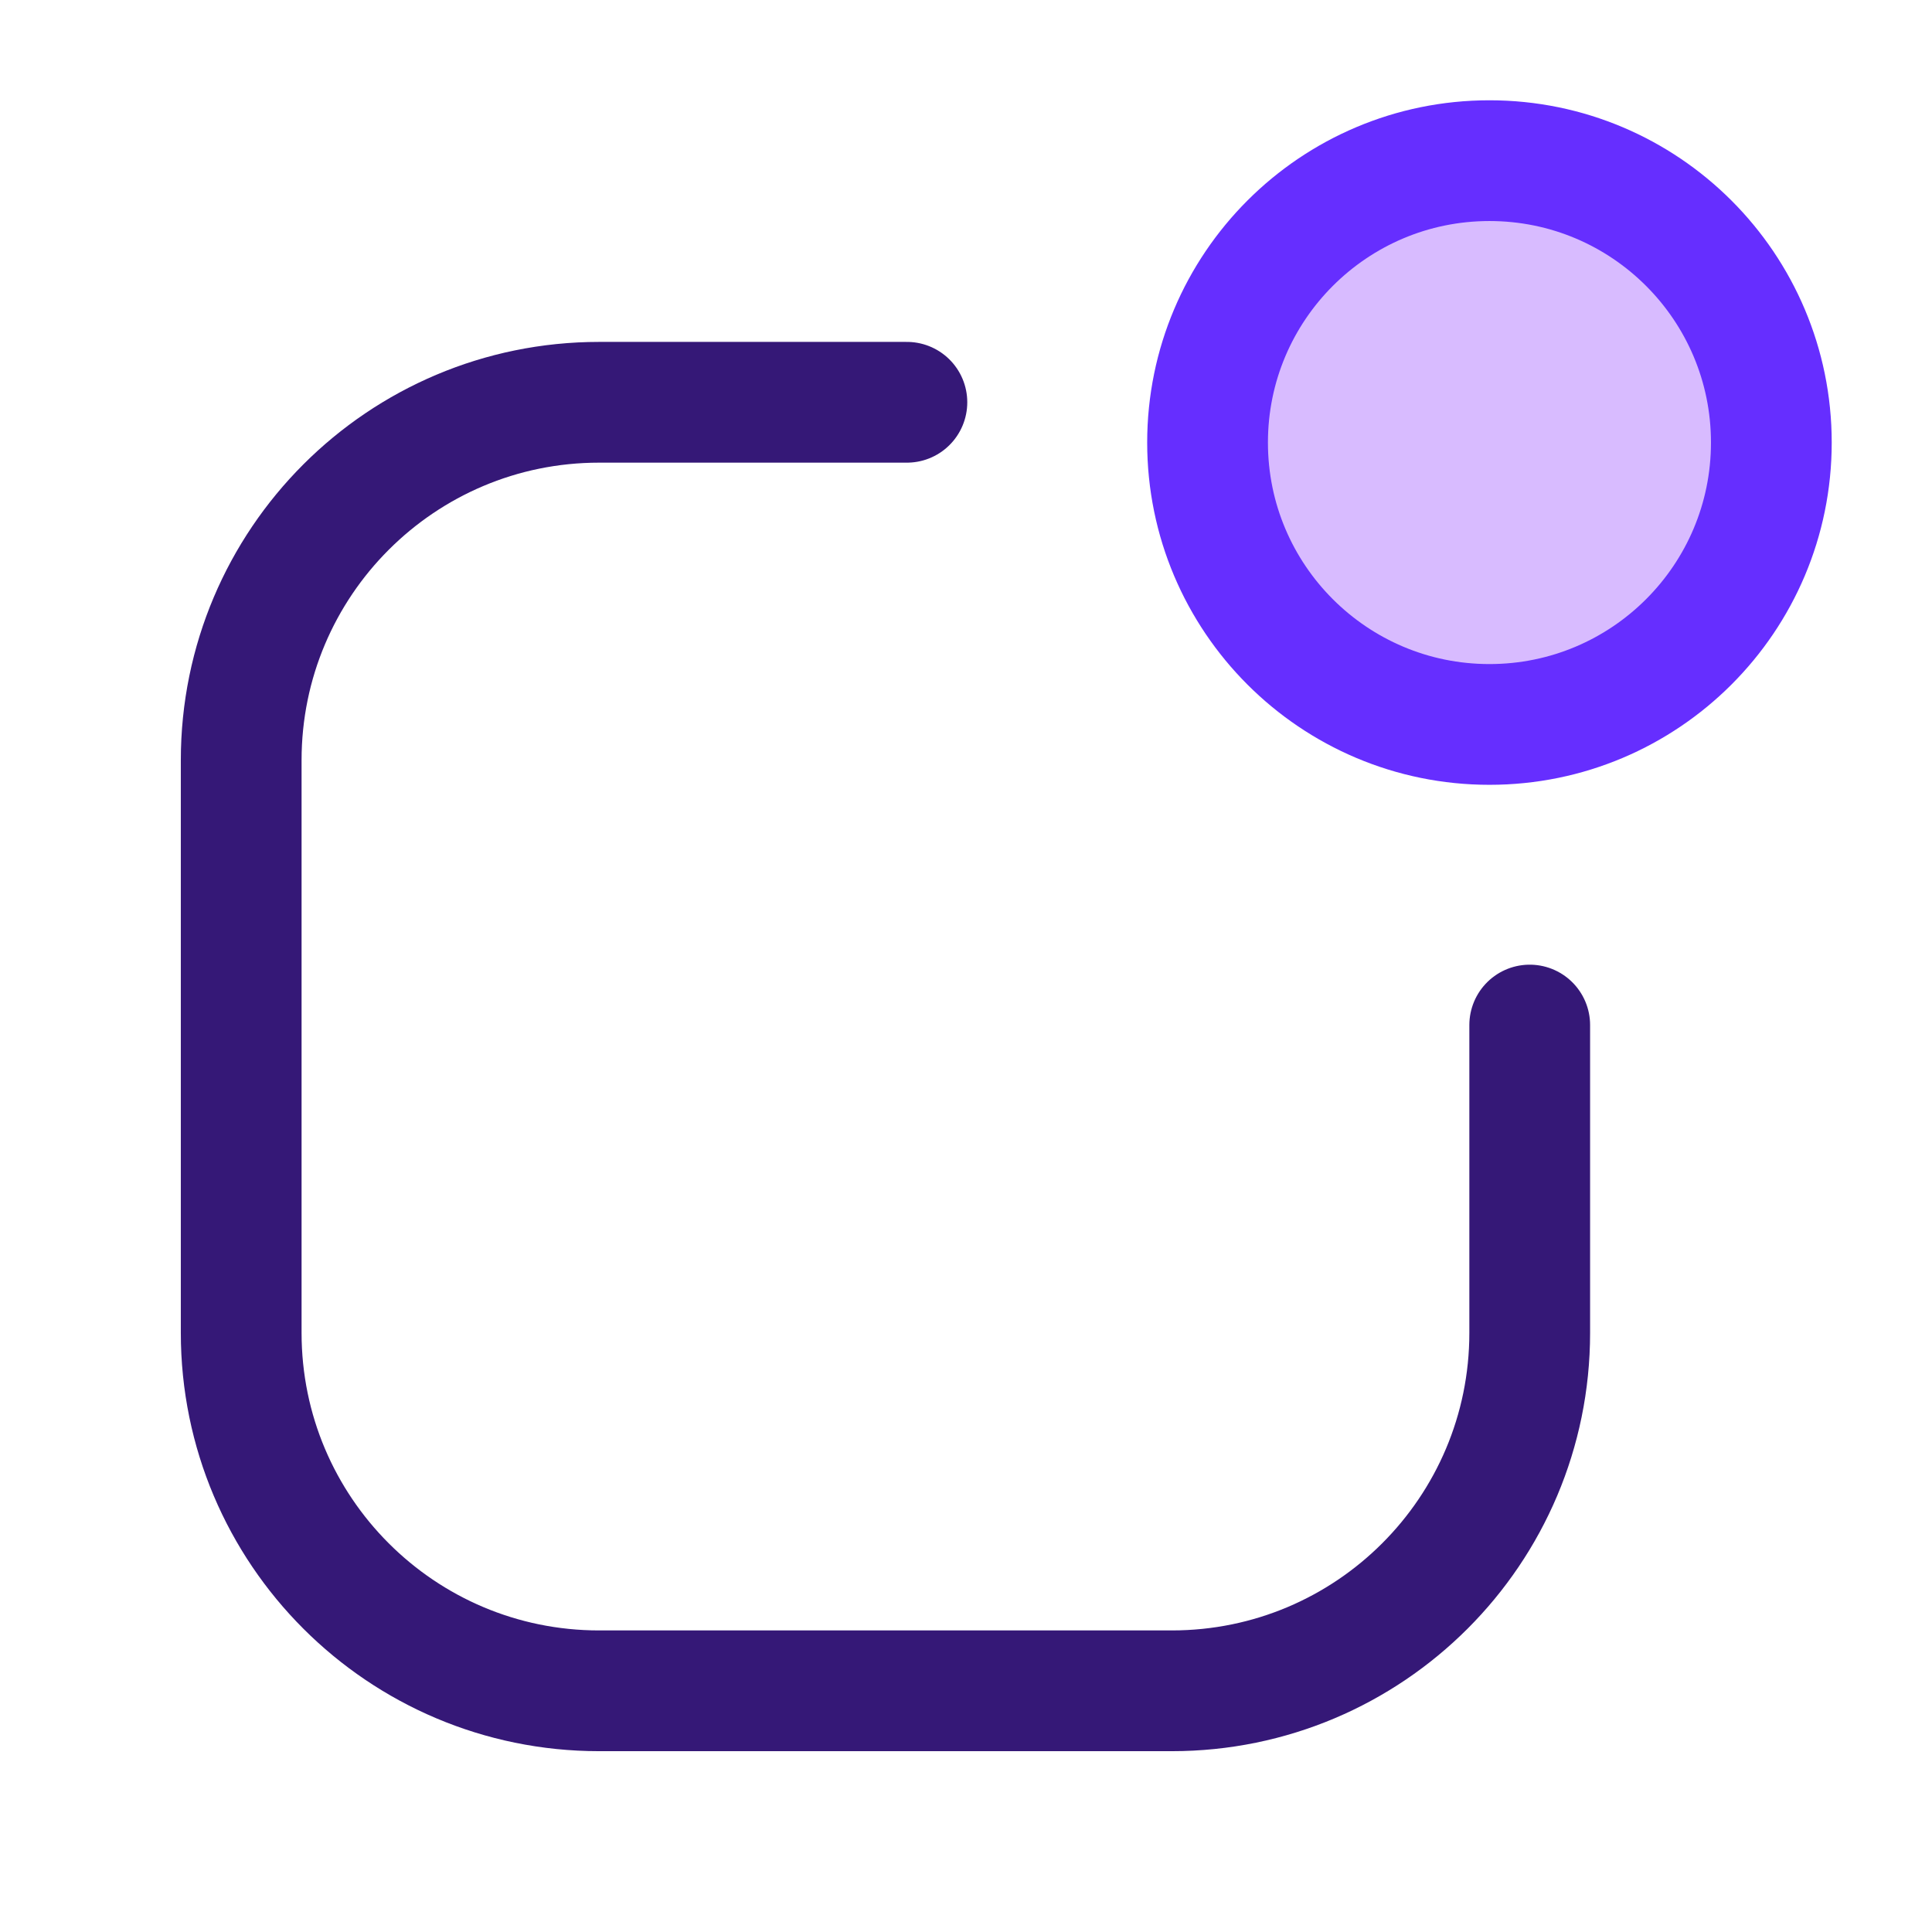
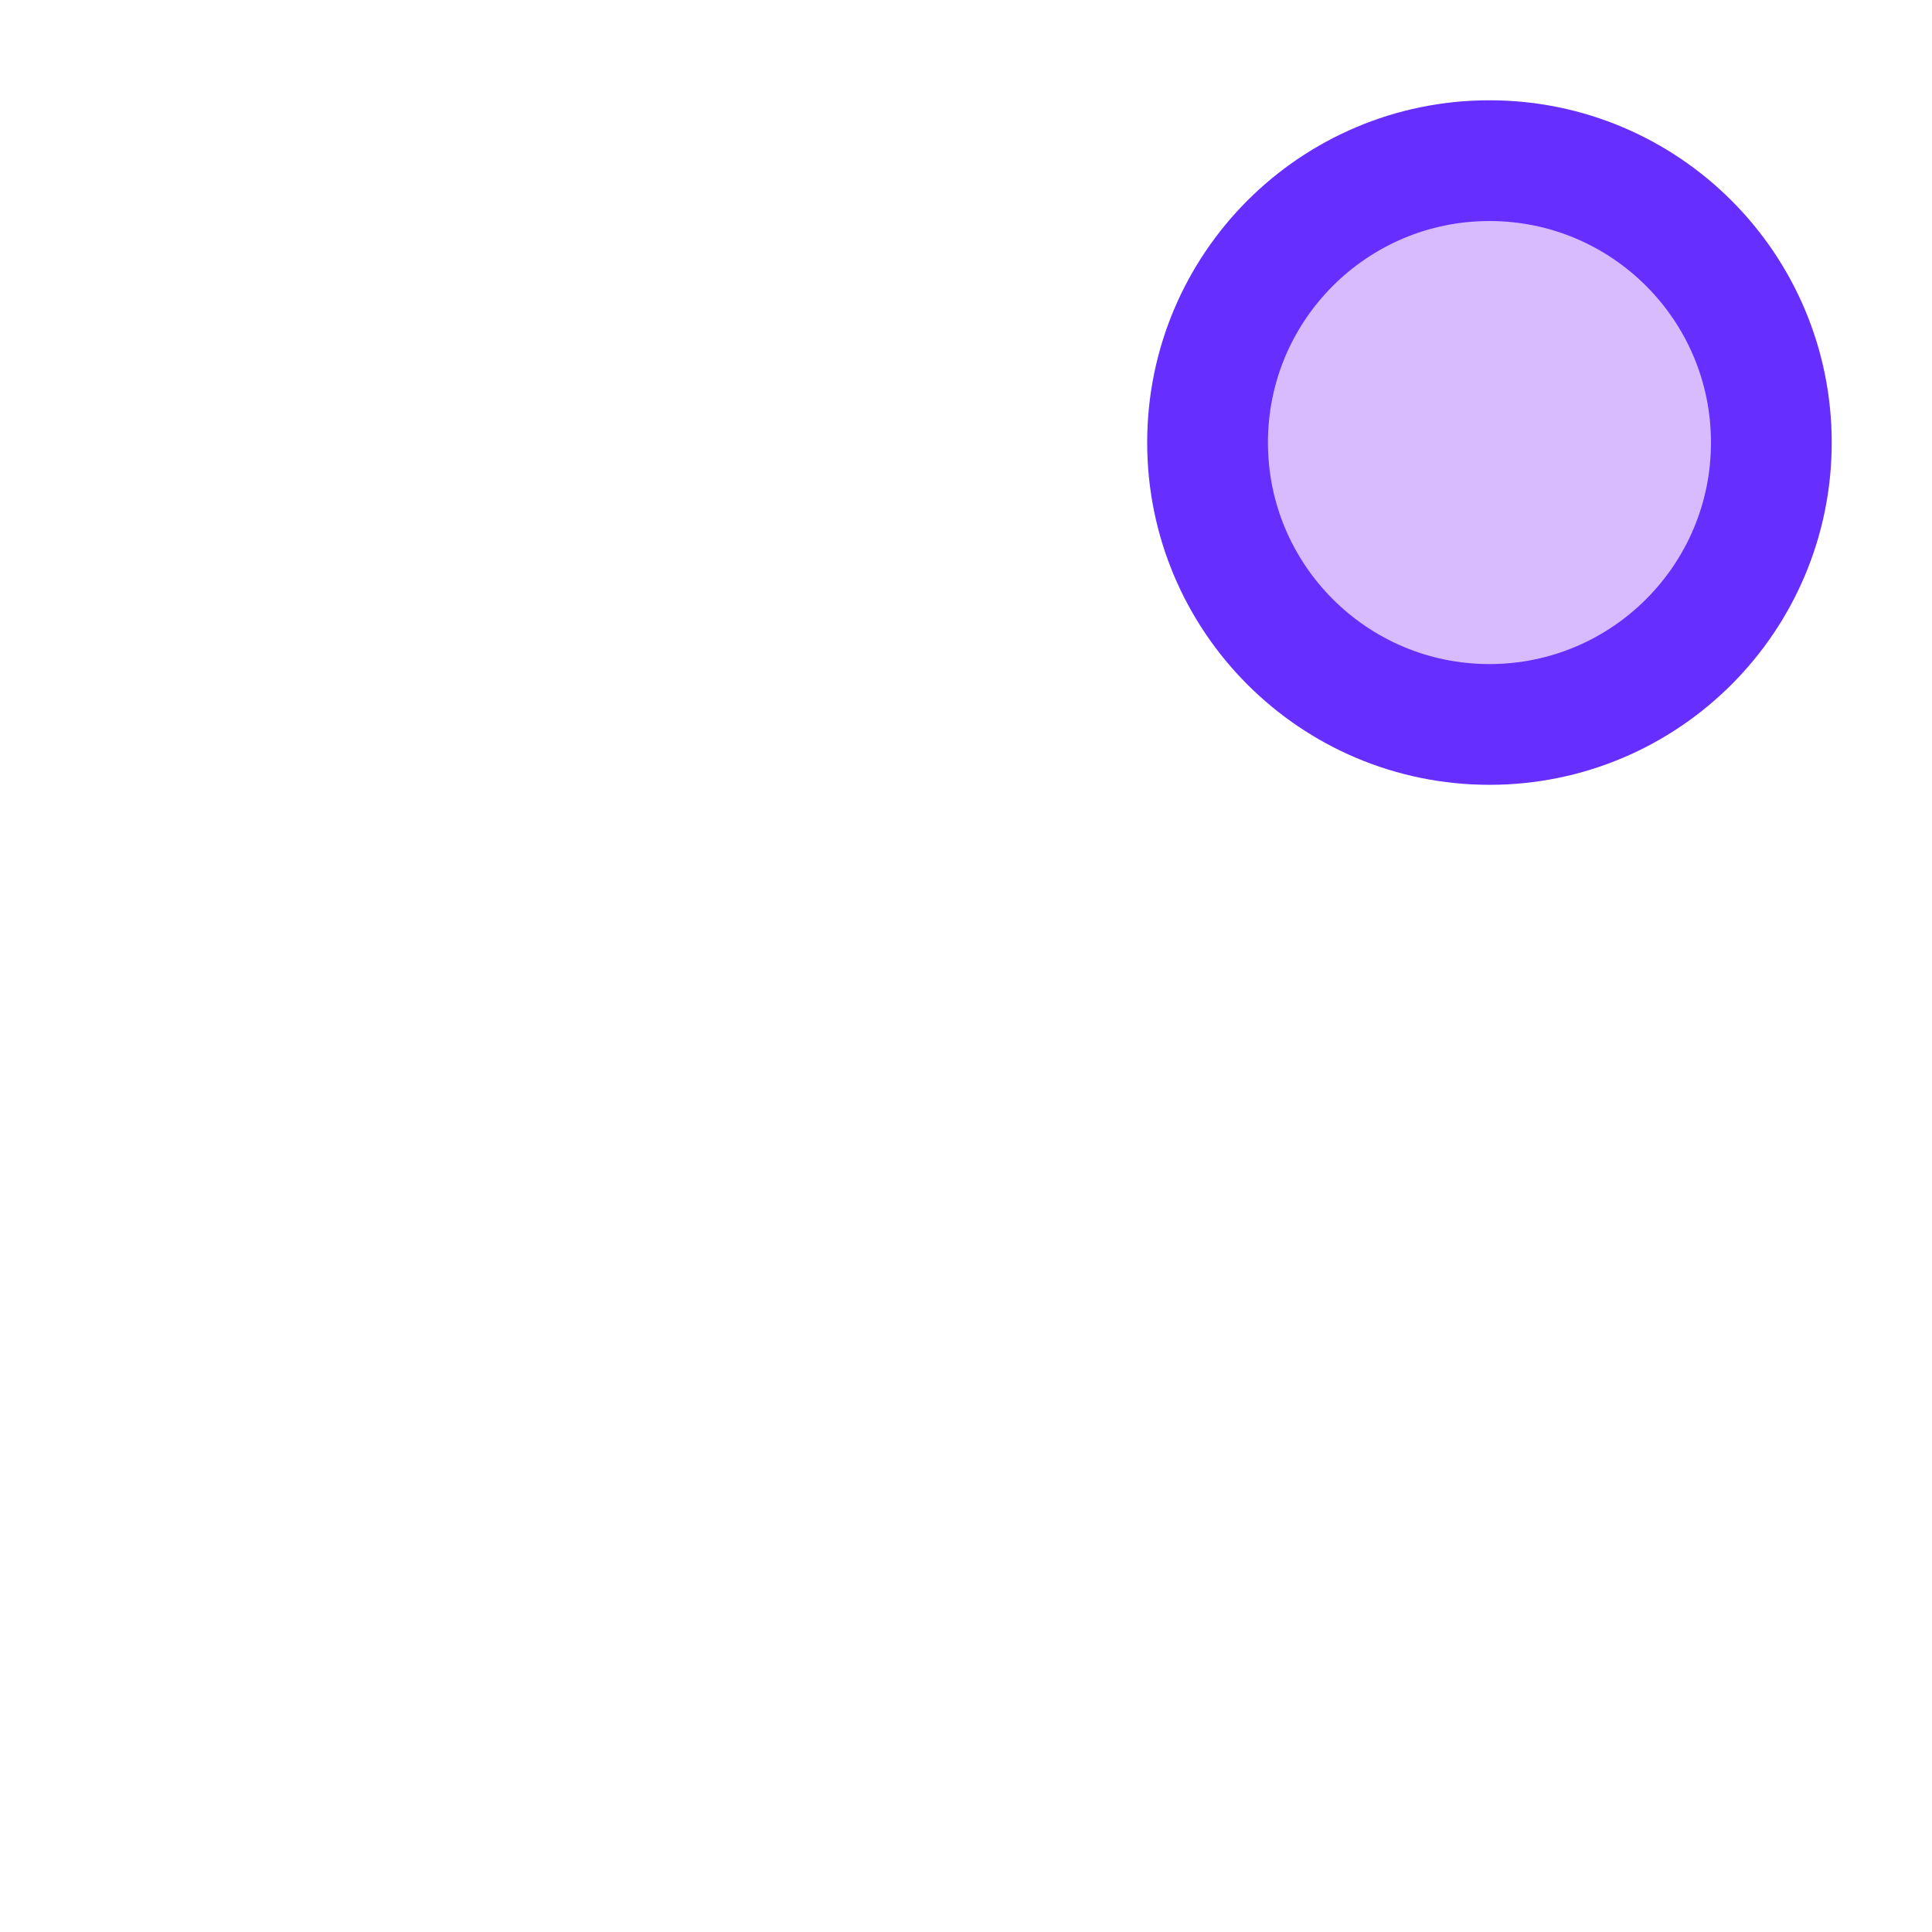
<svg xmlns="http://www.w3.org/2000/svg" width="32" height="32" viewBox="0 0 32 32" fill="none">
  <ellipse cx="24.67" cy="7.33" rx="4.669" ry="4.669" fill="#D8BBFF" stroke="#662EFF" stroke-width="2" stroke-linecap="round" stroke-linejoin="round" />
-   <path d="M25.337 16.978V22.077C25.337 25.351 22.683 28.005 19.409 28.005H9.923C6.649 28.005 3.995 25.351 3.995 22.077V12.591C3.995 9.317 6.649 6.663 9.923 6.663H15.021" stroke="#351877" stroke-width="2" stroke-linecap="round" stroke-linejoin="round" />
</svg>